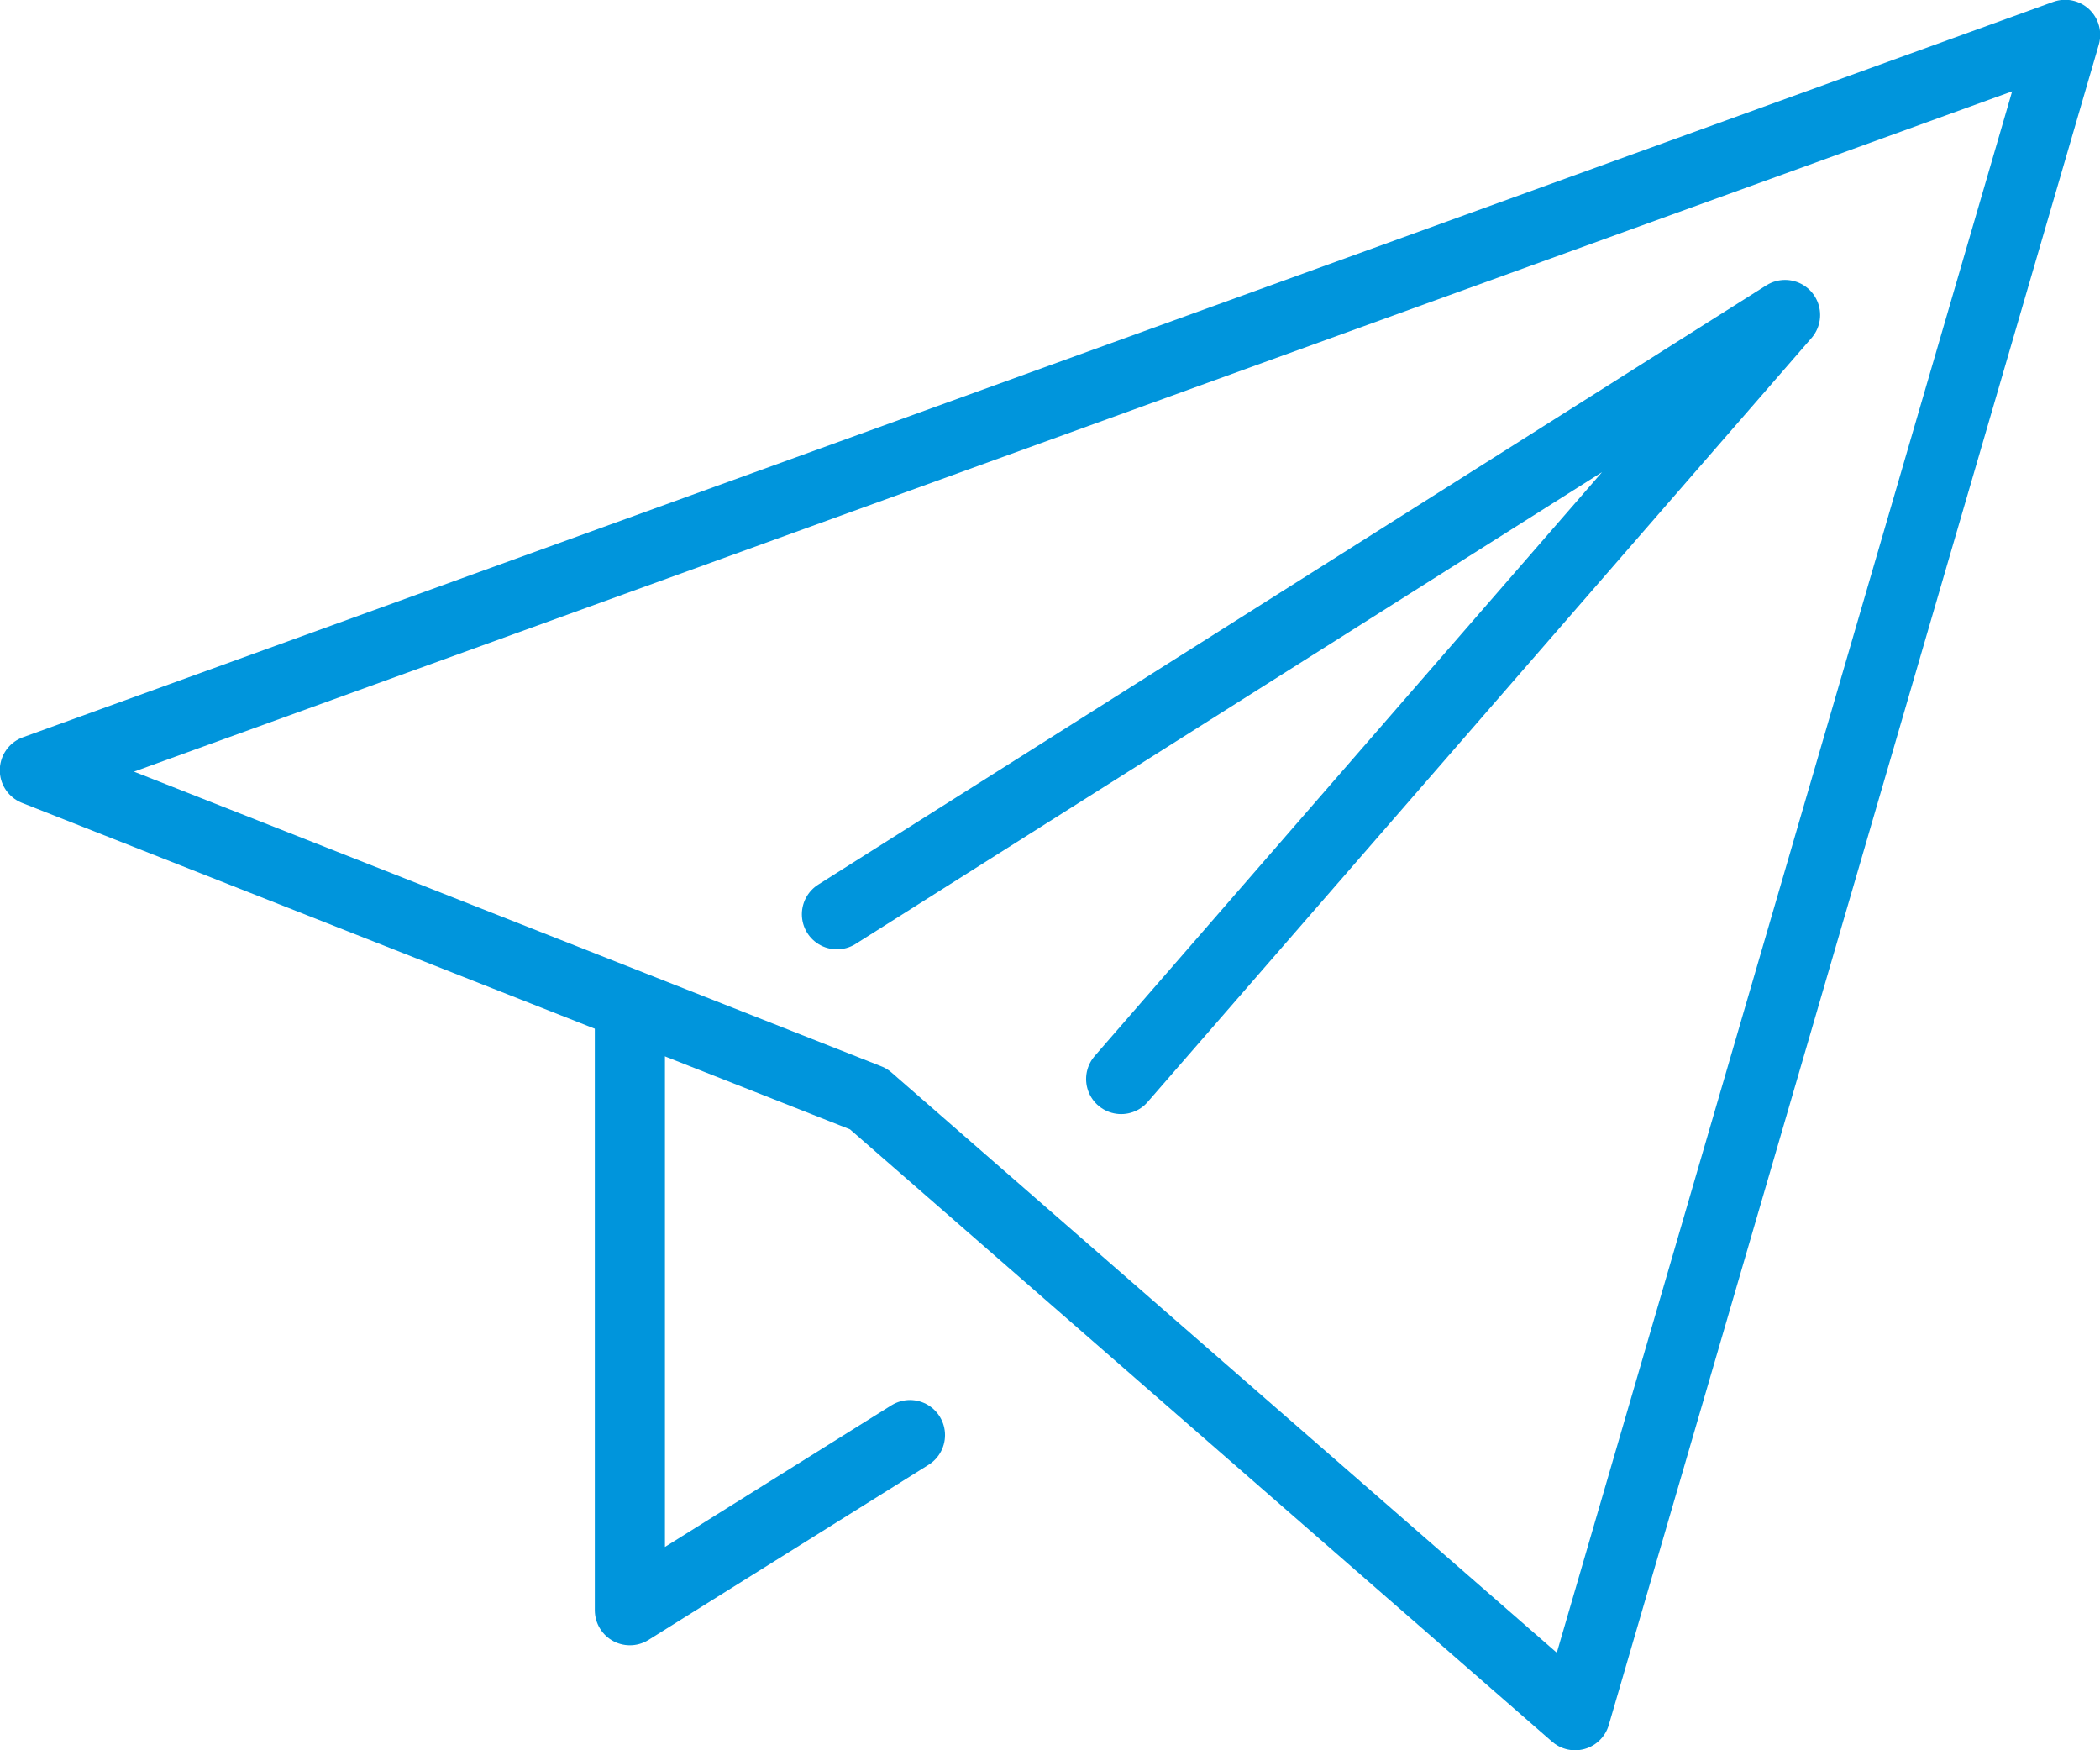
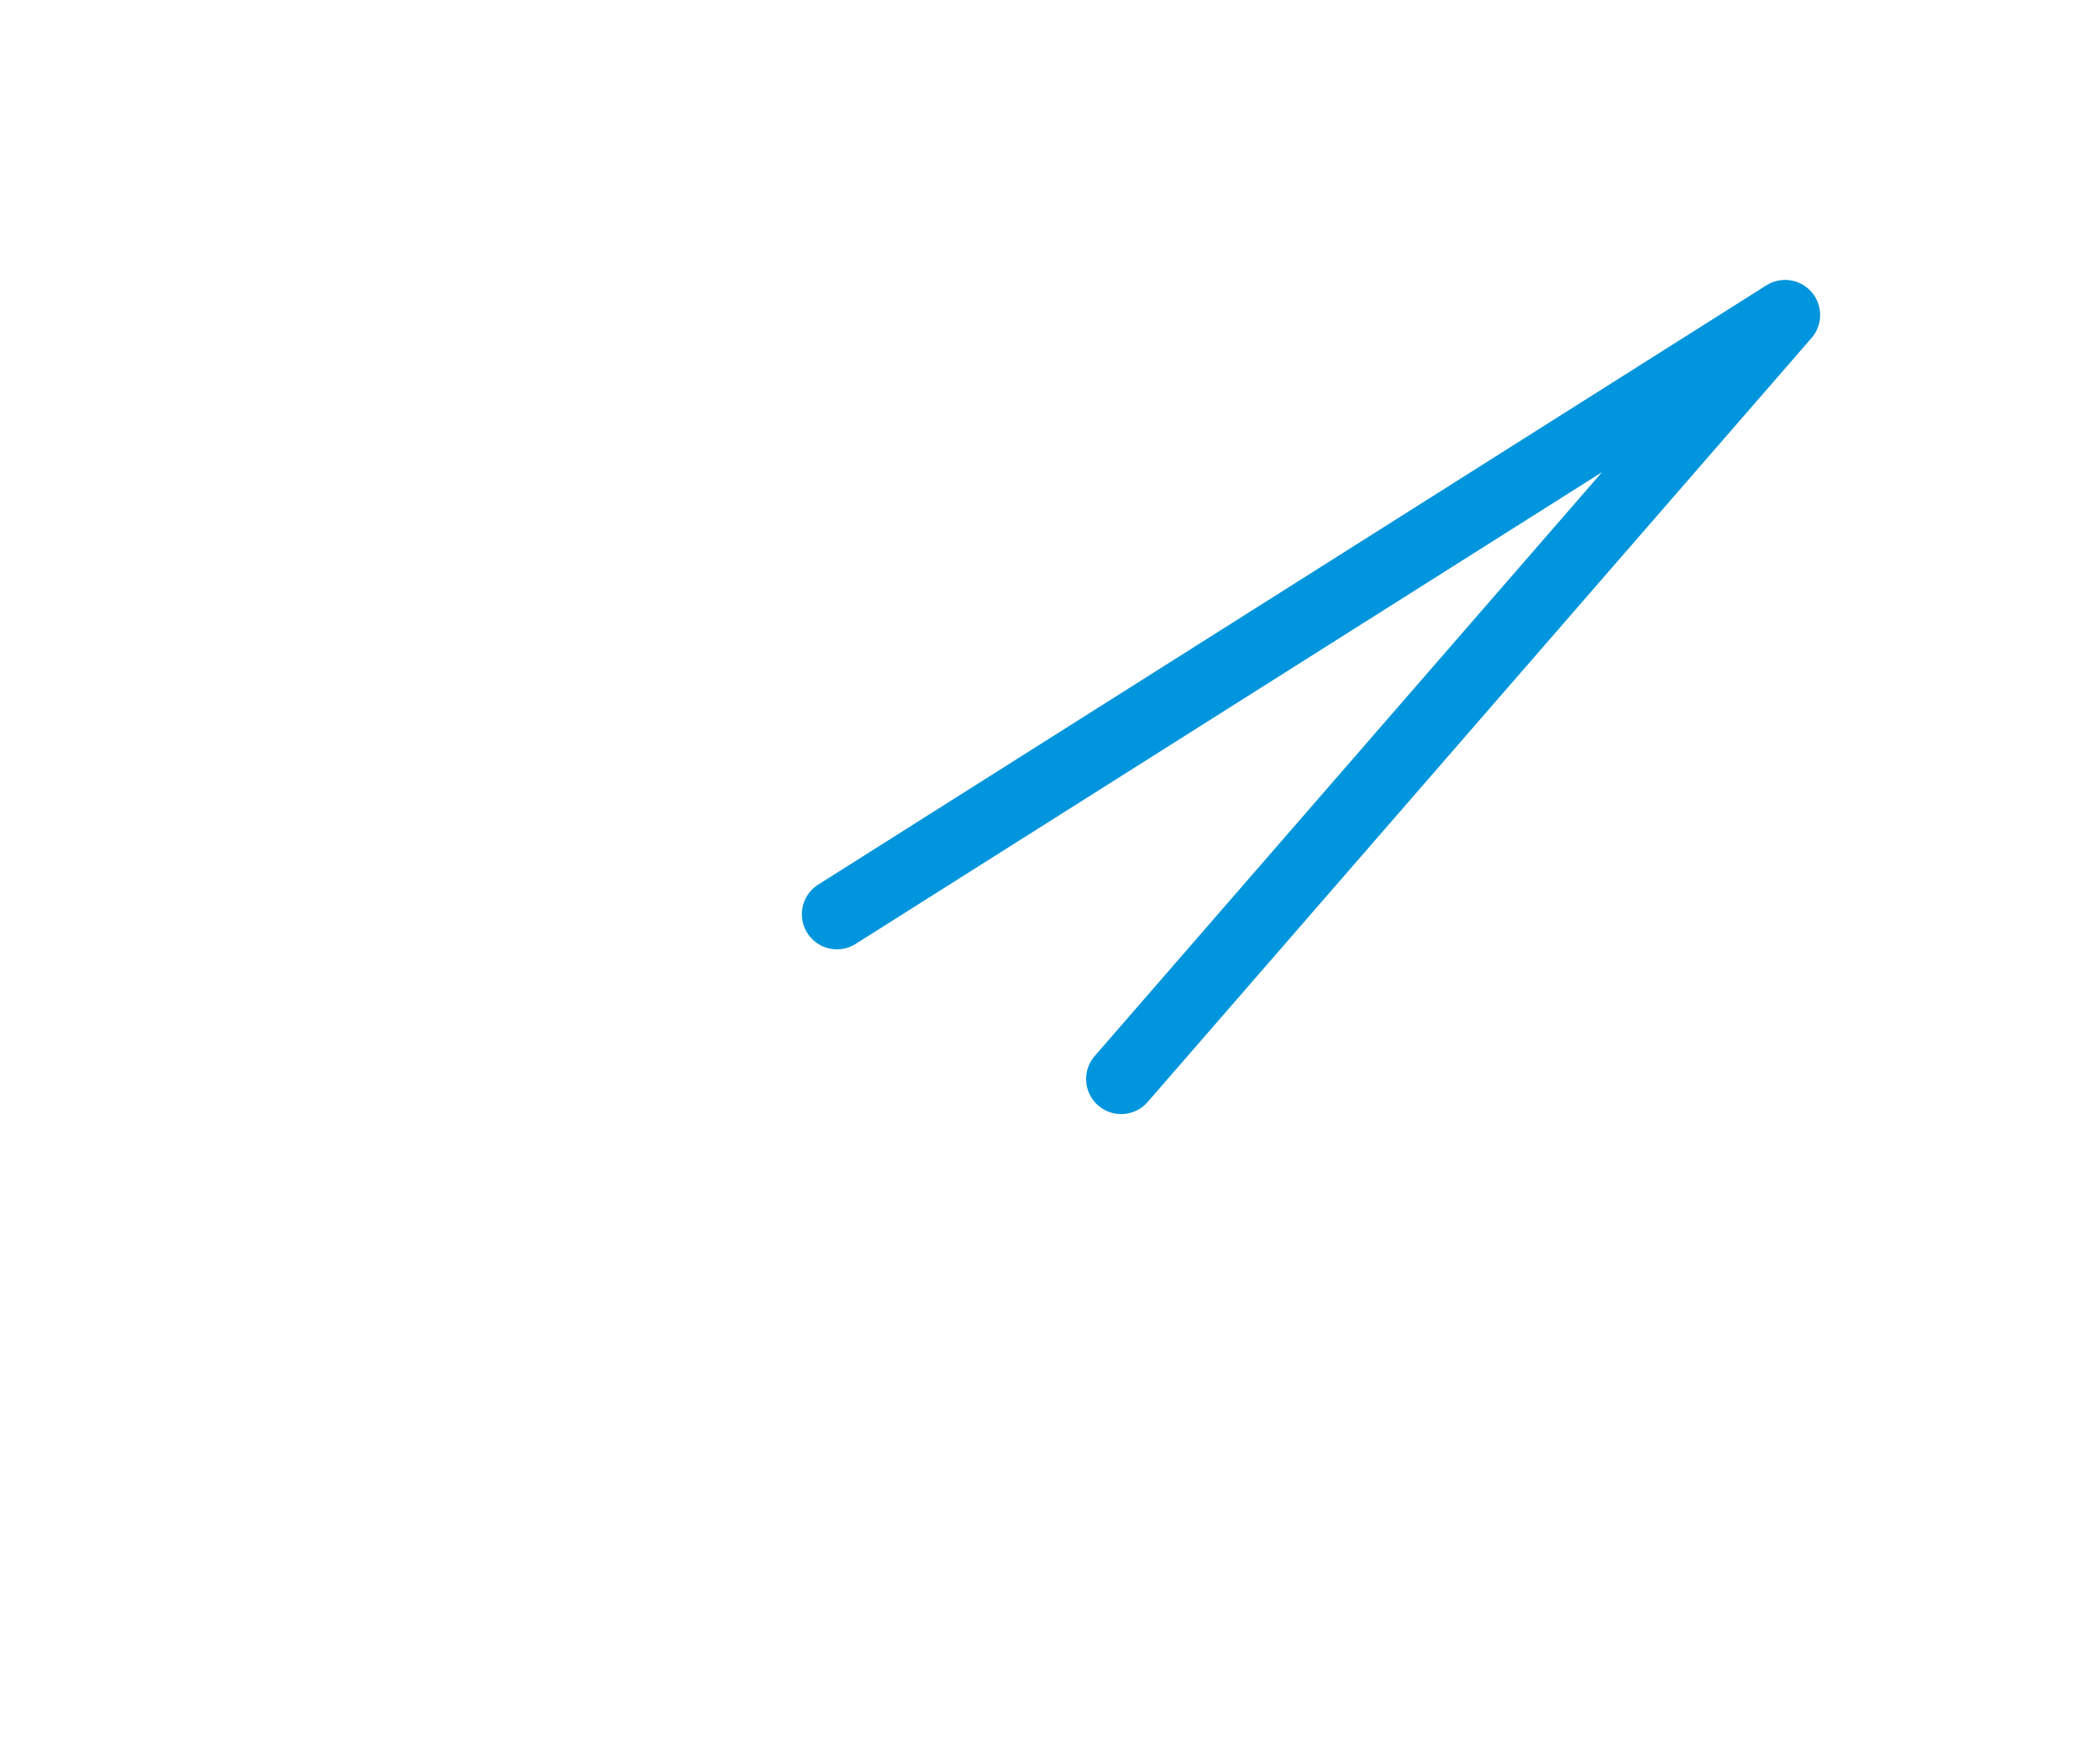
<svg xmlns="http://www.w3.org/2000/svg" id="_レイヤー_2" viewBox="0 0 50.61 42.17">
  <defs>
    <style>.cls-1,.cls-2{fill:none;stroke:#0095dc;stroke-linejoin:round;stroke-width:1.69px;}.cls-2{stroke-linecap:round;}</style>
  </defs>
  <g id="_レイヤー_1-2">
    <g id="Send">
-       <polygon class="cls-1" points=".84 18.56 49.77 .84 37.96 41.33 20.93 26.48 .84 18.56" />
      <polyline class="cls-2" points="27.02 26 43.02 7.59 20.17 22.03" />
-       <polyline class="cls-2" points="21.93 34.58 15.18 38.8 15.18 24.35" />
    </g>
  </g>
</svg>